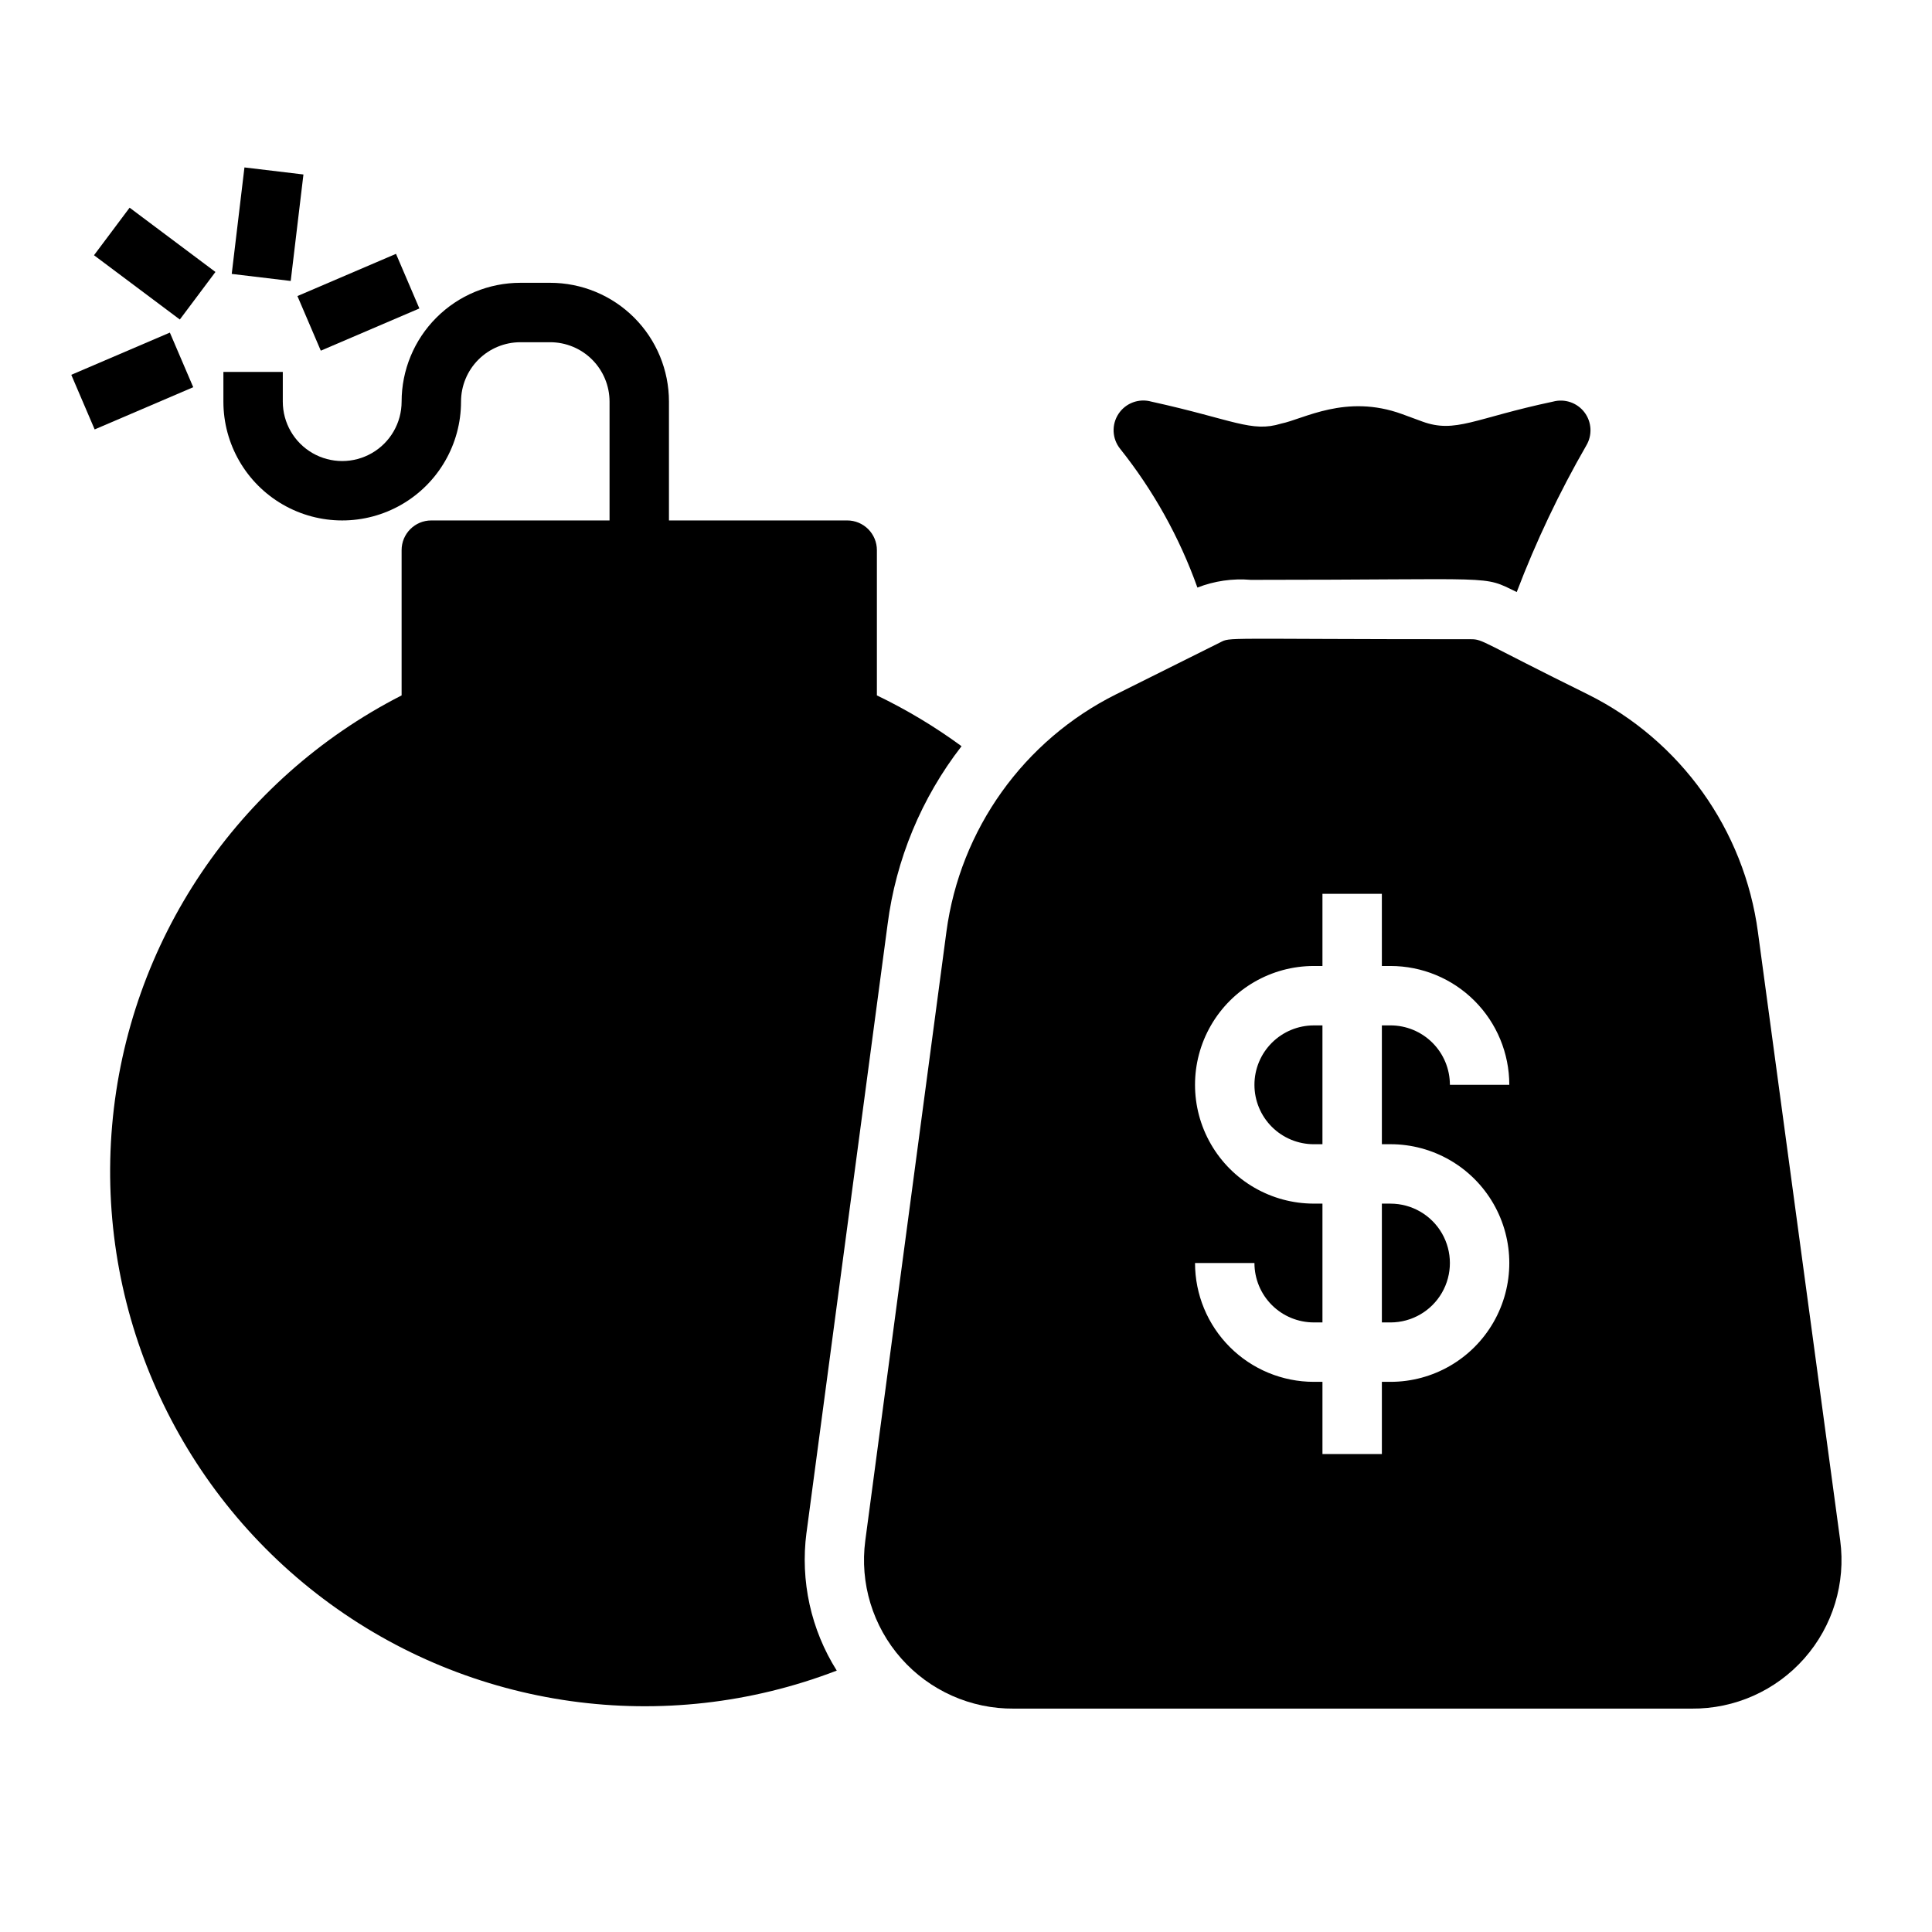
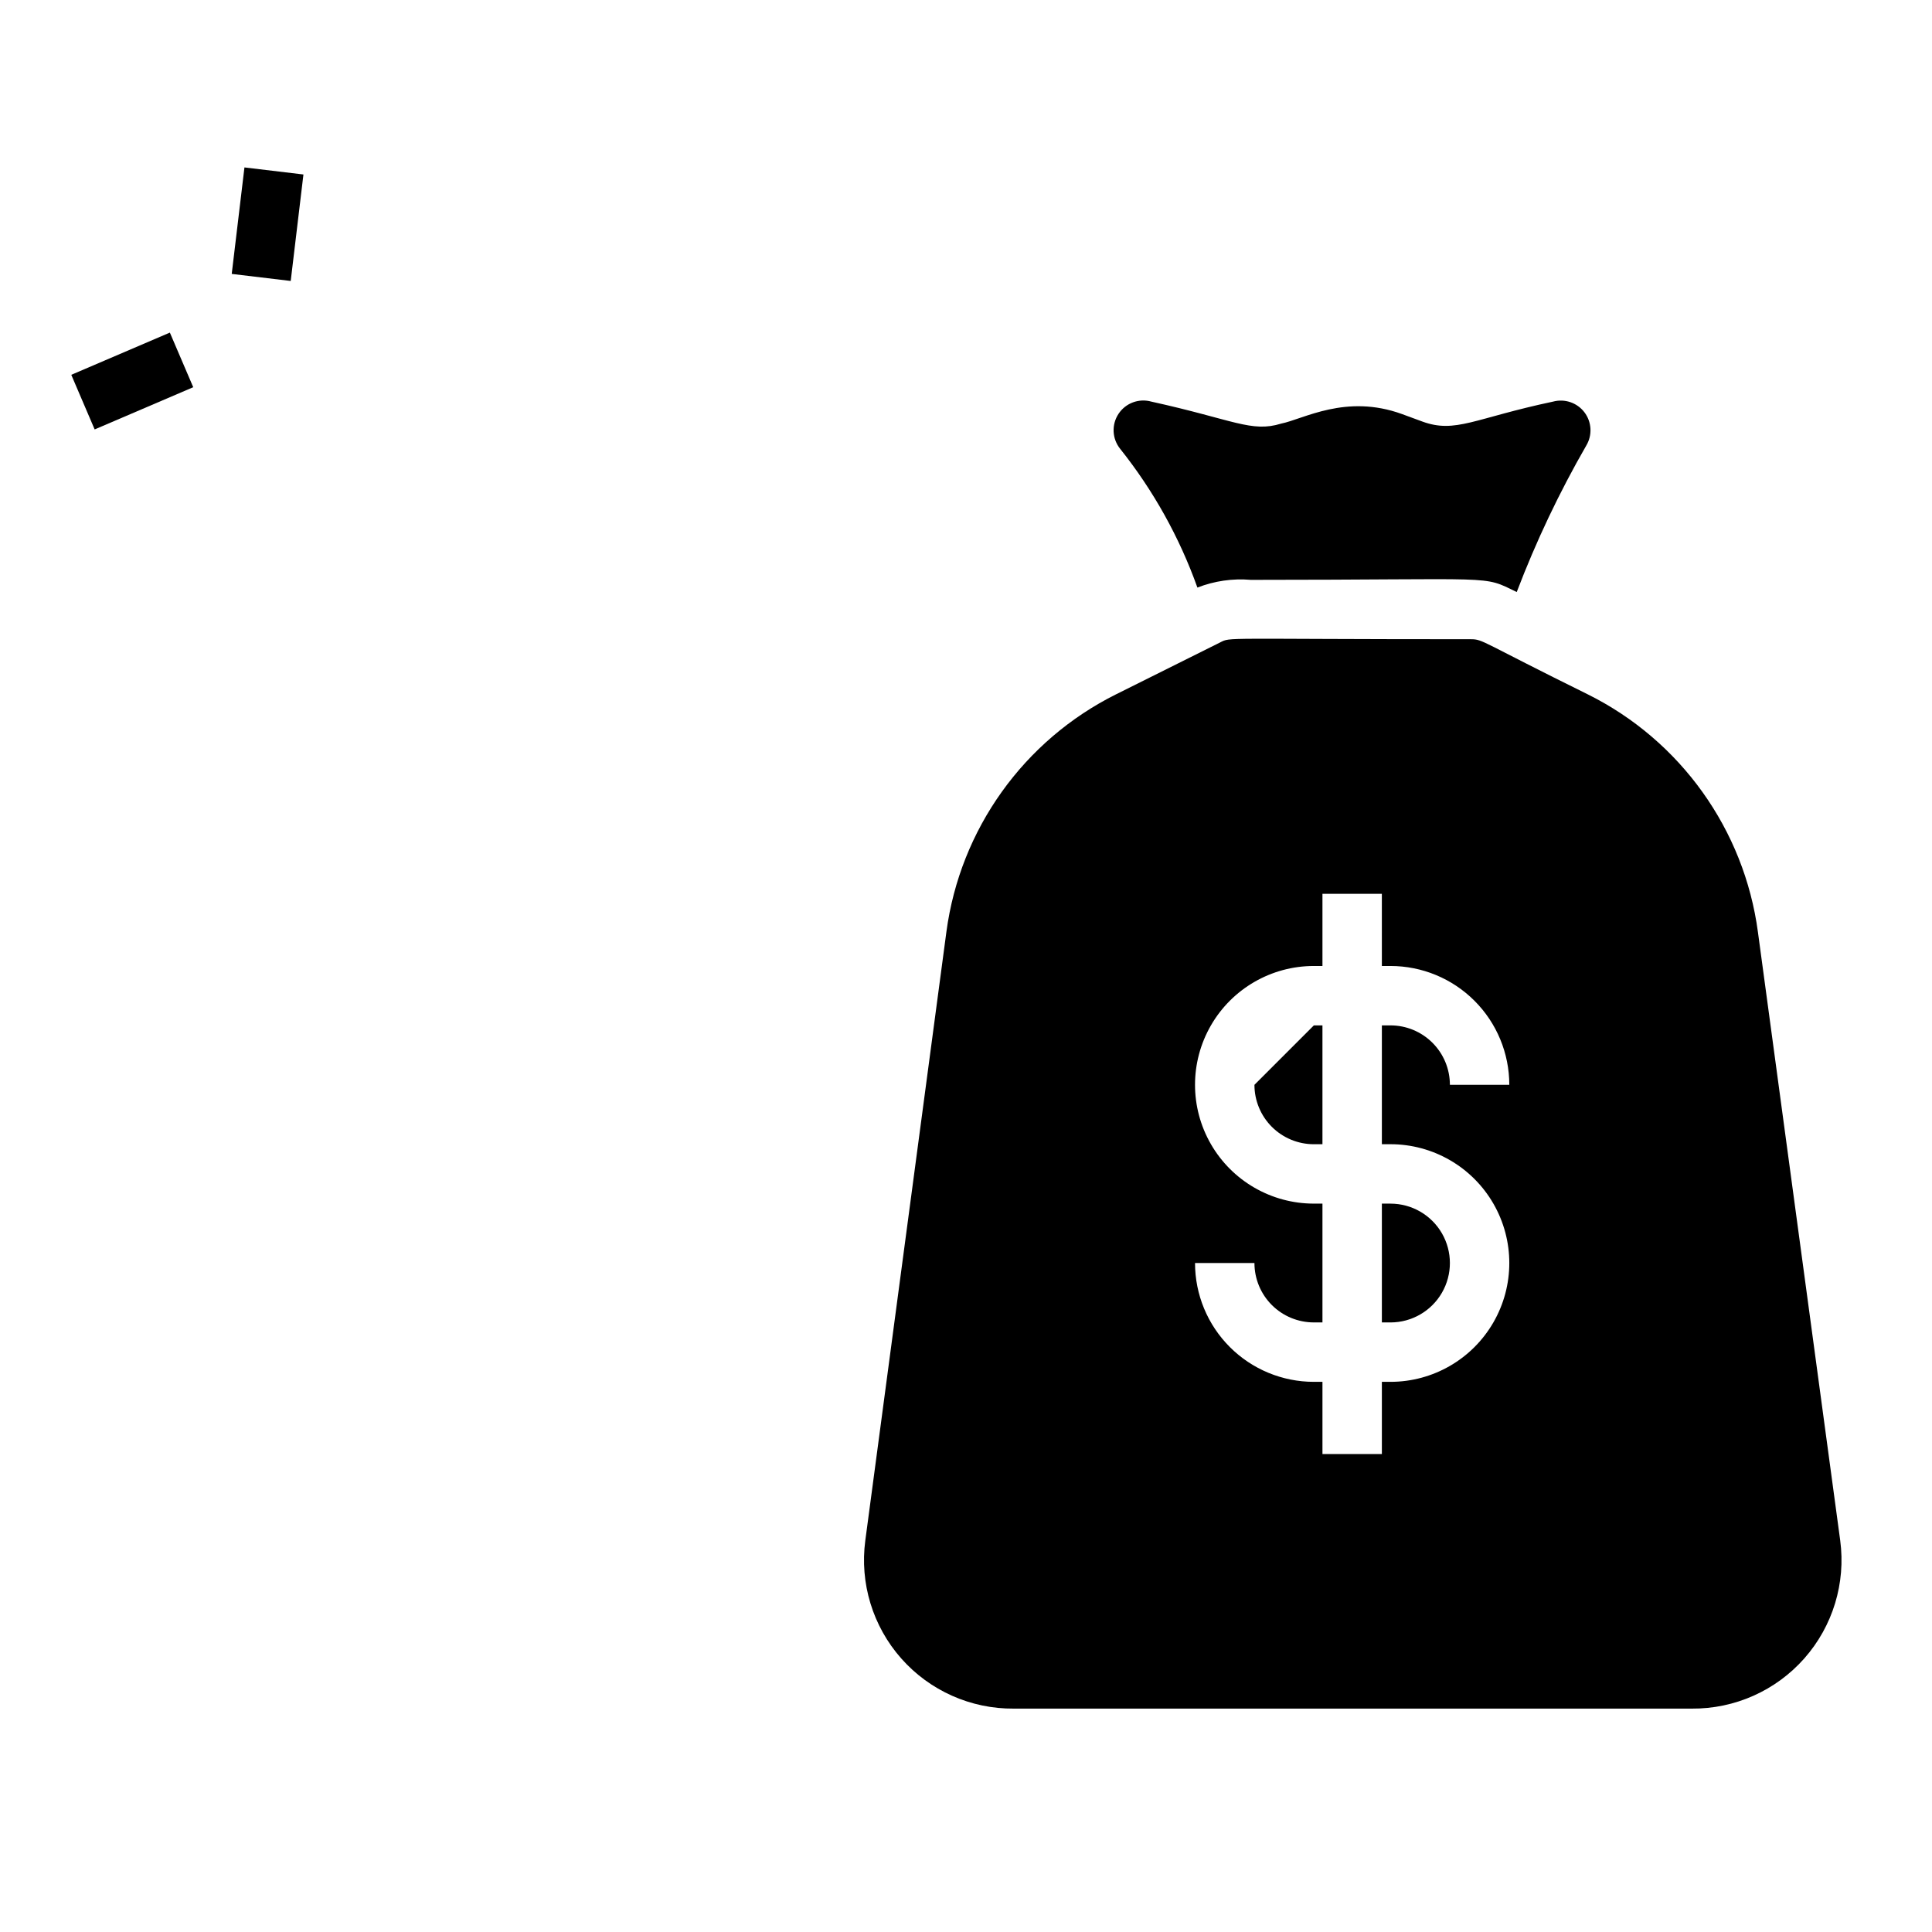
<svg xmlns="http://www.w3.org/2000/svg" fill="#000000" width="800px" height="800px" version="1.1" viewBox="144 144 512 512">
  <g>
    <path d="m162.89 243.33 26.125-11.188 6.195 14.473-26.125 11.188z" />
-     <path d="m222.82 222.46 26.125-11.188 6.195 14.473-26.125 11.188z" />
    <path d="m205.41 216.59 3.371-28.219 15.633 1.867-3.371 28.219z" />
-     <path d="m168.91 211.64 9.438-12.602 22.746 17.035-9.438 12.602z" />
-     <path d="m357.73 550.2 21.488-161.22c2.199-17.211 8.969-33.52 19.602-47.23-7.047-5.168-14.555-9.676-22.434-13.461v-38.496c0-2.086-0.828-4.09-2.305-5.566-1.477-1.477-3.481-2.305-5.566-2.305h-47.234v-31.488c0-8.352-3.316-16.359-9.223-22.266-5.902-5.906-13.914-9.223-22.266-9.223h-7.871c-8.352 0-16.359 3.316-22.266 9.223s-9.223 13.914-9.223 22.266c0 5.625-3 10.824-7.871 13.637s-10.875 2.812-15.746 0-7.871-8.012-7.871-13.637v-7.871h-15.742v7.871c0 11.25 6 21.645 15.742 27.27 9.742 5.625 21.746 5.625 31.488 0 9.742-5.625 15.746-16.02 15.746-27.27 0-4.176 1.656-8.18 4.609-11.133s6.957-4.609 11.133-4.609h7.871c4.176 0 8.18 1.656 11.133 4.609s4.613 6.957 4.613 11.133v31.488h-47.234c-4.348 0-7.871 3.523-7.871 7.871v38.496c-43.508 22.223-72.5 65.289-76.715 113.96-4.215 48.672 16.941 96.086 55.984 125.46 39.039 29.371 90.457 36.555 136.05 19.016-6.852-10.867-9.691-23.785-8.027-36.527z" />
    <path d="m440.86 262.95c8.801 11.043 15.719 23.465 20.465 36.762 4.504-1.758 9.352-2.461 14.172-2.043 66.598 0 61.008-1.34 70.453 3.227 5.106-13.402 11.266-26.379 18.422-38.809 1.656-2.758 1.469-6.242-0.469-8.809-1.941-2.562-5.246-3.688-8.348-2.844-20.859 4.41-25.82 8.5-34.637 5.273l-5.352-1.969c-14.879-5.434-26.137 1.34-32.039 2.519-7.871 2.441-12.594-1.023-34.402-5.824-3.297-0.93-6.82 0.379-8.707 3.238-1.887 2.859-1.711 6.609 0.441 9.277z" />
-     <path d="m476.44 431.49c0 4.176 1.656 8.18 4.609 11.133 2.953 2.949 6.957 4.609 11.133 4.609h2.281v-31.488h-2.281c-4.176 0-8.18 1.66-11.133 4.613-2.953 2.949-4.609 6.957-4.609 11.133z" />
+     <path d="m476.44 431.49c0 4.176 1.656 8.18 4.609 11.133 2.953 2.949 6.957 4.609 11.133 4.609h2.281v-31.488h-2.281z" />
    <path d="m510.21 494.46h2.281c5.625 0 10.824-3 13.637-7.871s2.812-10.871 0-15.742-8.012-7.871-13.637-7.871h-2.281z" />
    <path d="m609.87 391.02c-3.629-27.164-20.5-50.754-45.027-62.977-28.262-13.934-27.789-14.641-31.016-14.641-66.914 0-63.527-0.629-66.52 0.867l-27.473 13.699v-0.004c-24.531 12.223-41.398 35.812-45.027 62.977l-21.492 161.3c-1.508 11.309 1.965 22.711 9.516 31.258s18.441 13.398 29.844 13.301h179.64c11.406 0.098 22.293-4.754 29.844-13.301s11.023-19.949 9.516-31.258zm-97.379 56.207c11.25 0 21.645 6 27.27 15.746 5.625 9.742 5.625 21.742 0 31.484-5.625 9.746-16.02 15.746-27.27 15.746h-2.281v19.129h-15.746v-19.129h-2.281c-8.352 0-16.359-3.316-22.266-9.223s-9.223-13.914-9.223-22.266h15.746c0 4.176 1.656 8.18 4.609 11.133 2.953 2.953 6.957 4.609 11.133 4.609h2.281v-31.484h-2.281c-11.25 0-21.645-6.004-27.27-15.746-5.625-9.742-5.625-21.746 0-31.488 5.625-9.742 16.02-15.742 27.27-15.742h2.281v-19.129h15.742l0.004 19.129h2.281c8.352 0 16.363 3.316 22.266 9.223 5.906 5.902 9.223 13.914 9.223 22.266h-15.742c0-4.176-1.66-8.184-4.613-11.133-2.953-2.953-6.957-4.613-11.133-4.613h-2.281v31.488z" />
  </g>
</svg>